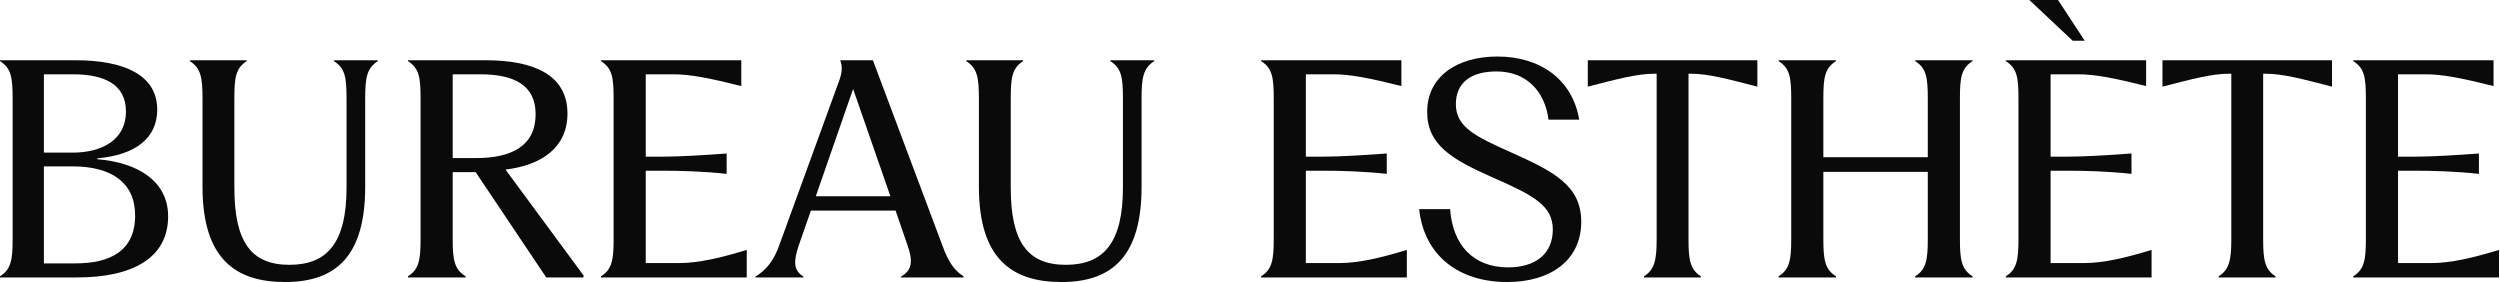
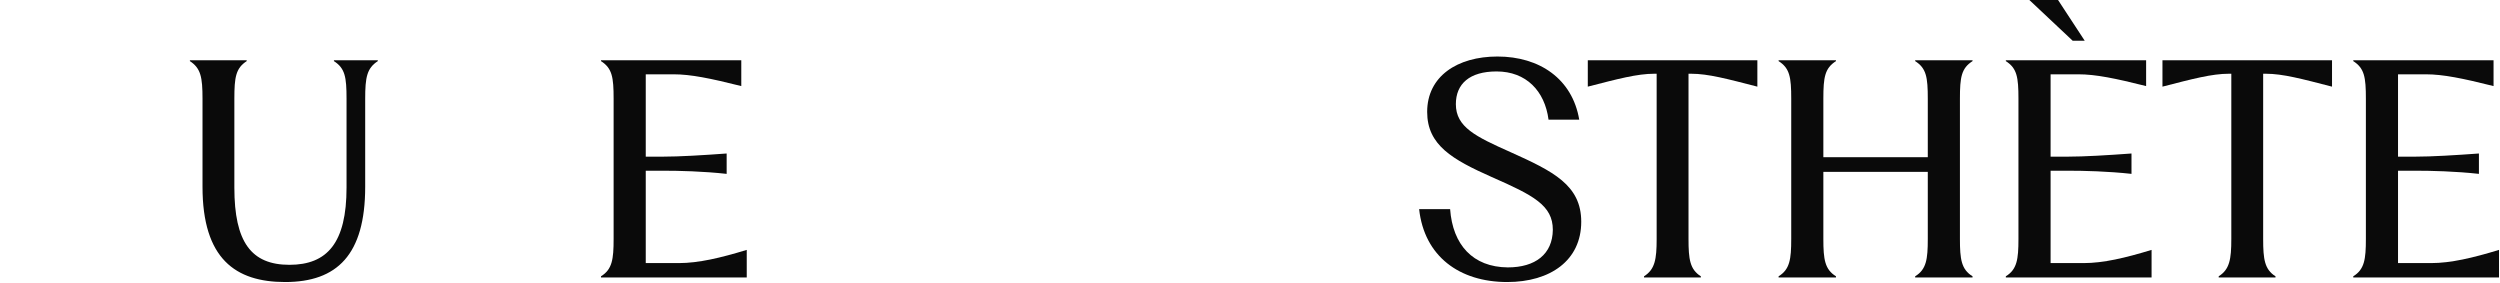
<svg xmlns="http://www.w3.org/2000/svg" width="1856" height="210" viewBox="0 0 1856 210" fill="none">
-   <path d="M0 205.971V205.119C8.307 200.007 9.372 192.552 9.372 177.429V73.272C9.372 57.297 8.307 50.694 0 45.369V44.73H56.019C92.016 44.73 116.724 55.593 116.724 81.366C116.724 102.666 100.536 115.02 72.207 117.576V118.215C101.814 120.558 124.818 134.19 124.818 160.602C124.818 191.913 97.767 205.971 57.297 205.971H0ZM32.589 195.534H55.806C82.005 195.534 100.323 186.162 100.323 159.963C100.323 135.681 82.857 123.54 54.102 123.54H32.589V195.534ZM32.589 113.316H53.676C77.106 113.316 93.507 102.879 93.507 82.857C93.507 62.622 77.532 55.167 54.102 55.167H32.589V113.316Z" fill="#0A0A0A" />
  <path d="M211.69 209.379C174.841 209.379 150.346 192.126 150.346 138.663V73.272C150.346 57.297 149.068 50.694 140.974 45.369V44.73H183.148V45.369C175.054 50.694 173.989 57.297 173.989 73.272V139.302C173.989 179.772 186.556 196.599 214.885 196.599C243.001 196.599 257.272 180.198 257.272 139.302V73.272C257.272 57.297 256.207 50.694 247.9 45.369V44.73H280.489V45.369C272.395 50.694 271.117 57.297 271.117 73.272V138.663C271.117 189.144 250.243 209.379 211.69 209.379Z" fill="#0A0A0A" />
-   <path d="M302.859 205.971V205.119C311.166 200.007 312.231 192.552 312.231 177.429V73.272C312.231 57.297 311.166 50.694 302.859 45.369V44.73H360.582C397.005 44.73 421.287 56.019 421.287 84.348C421.287 109.482 402.117 122.688 375.279 125.883L433.215 204.48V205.971H405.525L353.127 127.8H336.087V177.429C336.087 192.552 337.152 200.007 345.672 205.119V205.971H302.859ZM336.087 117.363H353.34C379.965 117.363 397.644 108.204 397.644 84.774C397.644 63.048 381.456 55.167 356.535 55.167H336.087V117.363Z" fill="#0A0A0A" />
  <path d="M446.177 205.971V205.119C454.484 200.007 455.549 192.552 455.549 177.429V73.272C455.549 57.297 454.484 50.694 446.177 45.369V44.73H550.334V63.9C527.33 58.149 512.846 55.167 500.066 55.167H479.405V116.298H492.185C504.326 116.298 522.005 115.233 539.471 113.955V129.078C522.005 127.161 504.326 126.735 492.185 126.735H479.405V195.321H503.9C518.597 195.321 534.785 191.487 554.381 185.523V205.971H446.177Z" fill="#0A0A0A" />
-   <path d="M560.926 205.332C568.381 200.646 574.345 194.256 578.818 181.263L623.335 59.001C625.252 53.25 625.464 48.99 623.76 44.73H648.043L699.589 182.115C703.848 193.83 708.109 200.646 715.351 205.119V205.971H668.917V205.332C677.224 200.646 677.862 193.83 673.815 182.328L664.87 156.342H602.035L593.089 181.902C588.828 194.469 589.255 200.859 596.497 205.332V205.971H560.926V205.332ZM605.656 145.692H661.036L633.346 66.03L605.656 145.692Z" fill="#0A0A0A" />
-   <path d="M788.08 209.379C751.231 209.379 726.736 192.126 726.736 138.663V73.272C726.736 57.297 725.458 50.694 717.364 45.369V44.73H759.538V45.369C751.444 50.694 750.379 57.297 750.379 73.272V139.302C750.379 179.772 762.946 196.599 791.275 196.599C819.391 196.599 833.662 180.198 833.662 139.302V73.272C833.662 57.297 832.597 50.694 824.29 45.369V44.73H856.879V45.369C848.785 50.694 847.507 57.297 847.507 73.272V138.663C847.507 189.144 826.633 209.379 788.08 209.379Z" fill="#0A0A0A" />
-   <path d="M936.243 205.971V205.119C944.55 200.007 945.615 192.552 945.615 177.429V73.272C945.615 57.297 944.55 50.694 936.243 45.369V44.73H1040.4V63.9C1017.4 58.149 1002.91 55.167 990.132 55.167H969.471V116.298H982.251C994.392 116.298 1012.07 115.233 1029.54 113.955V129.078C1012.07 127.161 994.392 126.735 982.251 126.735H969.471V195.321H993.966C1008.66 195.321 1024.85 191.487 1044.45 185.523V205.971H936.243Z" fill="#0A0A0A" />
  <path d="M1118.95 209.379C1083.38 209.379 1057.4 190.209 1053.56 155.277H1076.57C1078.48 181.689 1093.39 198.303 1119.38 198.516C1139.83 198.516 1152.61 188.718 1152.82 170.613C1152.82 152.508 1138.55 145.053 1107.45 131.421C1078.27 118.428 1059.53 107.778 1059.53 83.07C1059.53 56.658 1081.89 41.961 1111.71 41.961C1143.02 41.961 1167.3 58.575 1172.42 88.821H1149.63C1146.86 67.521 1133.01 53.037 1111.07 53.037C1091.05 53.037 1080.83 62.196 1080.83 77.319C1080.83 94.359 1095.52 101.388 1121.3 112.89C1153.03 127.161 1173.91 137.385 1173.91 164.649C1173.91 193.191 1151.12 209.379 1118.95 209.379Z" fill="#0A0A0A" />
  <path d="M1178.78 64.326V44.73H1304.67V64.326C1282.3 58.575 1268.24 54.741 1255.46 54.741H1253.55V177.429C1253.55 192.552 1254.61 200.007 1262.71 205.119V205.971H1220.53V205.119C1228.63 200.007 1229.9 192.552 1229.9 177.429V54.741H1228.2C1215.42 54.741 1201.15 58.575 1178.78 64.326Z" fill="#0A0A0A" />
  <path d="M1320.43 205.971V205.119C1328.74 200.007 1329.81 192.552 1329.81 177.429V73.272C1329.81 57.297 1328.74 50.694 1320.43 45.369V44.73H1363.03V45.369C1354.73 50.694 1353.66 57.297 1353.66 73.272V116.724H1431.19V73.272C1431.19 57.297 1430.13 50.694 1421.82 45.369V44.73H1464.42V45.369C1456.11 50.694 1455.05 57.297 1455.05 73.272V177.429C1455.05 192.552 1456.11 200.007 1464.42 205.119V205.971H1421.82V205.119C1430.13 200.007 1431.19 192.552 1431.19 177.429V127.587H1353.66V177.429C1353.66 192.552 1354.73 200.007 1363.03 205.119V205.971H1320.43Z" fill="#0A0A0A" />
  <path d="M1489.13 205.971V205.119C1497.43 200.007 1498.5 192.552 1498.5 177.429V73.272C1498.5 57.297 1497.43 50.694 1489.13 45.369V44.73H1593.28V63.9C1570.28 58.149 1555.8 55.167 1543.02 55.167H1522.36V116.298H1535.14C1547.28 116.298 1564.96 115.233 1582.42 113.955V129.078C1564.96 127.161 1547.28 126.735 1535.14 126.735H1522.36V195.321H1546.85C1561.55 195.321 1577.74 191.487 1597.33 185.523V205.971H1489.13ZM1506.59 0H1527.89L1547.7 30.246H1538.76L1506.59 0Z" fill="#0A0A0A" />
  <path d="M1605.41 64.326V44.73H1731.29V64.326C1708.93 58.575 1694.87 54.741 1682.09 54.741H1680.17V177.429C1680.17 192.552 1681.24 200.007 1689.33 205.119V205.971H1647.16V205.119C1655.25 200.007 1656.53 192.552 1656.53 177.429V54.741H1654.82C1642.04 54.741 1627.77 58.575 1605.41 64.326Z" fill="#0A0A0A" />
  <path d="M1747.06 205.971V205.119C1755.36 200.007 1756.43 192.552 1756.43 177.429V73.272C1756.43 57.297 1755.36 50.694 1747.06 45.369V44.73H1851.21V63.9C1828.21 58.149 1813.73 55.167 1800.95 55.167H1780.29V116.298H1793.07C1805.21 116.298 1822.89 115.233 1840.35 113.955V129.078C1822.89 127.161 1805.21 126.735 1793.07 126.735H1780.29V195.321H1804.78C1819.48 195.321 1835.67 191.487 1855.26 185.523V205.971H1747.06Z" fill="#0A0A0A" />
</svg>